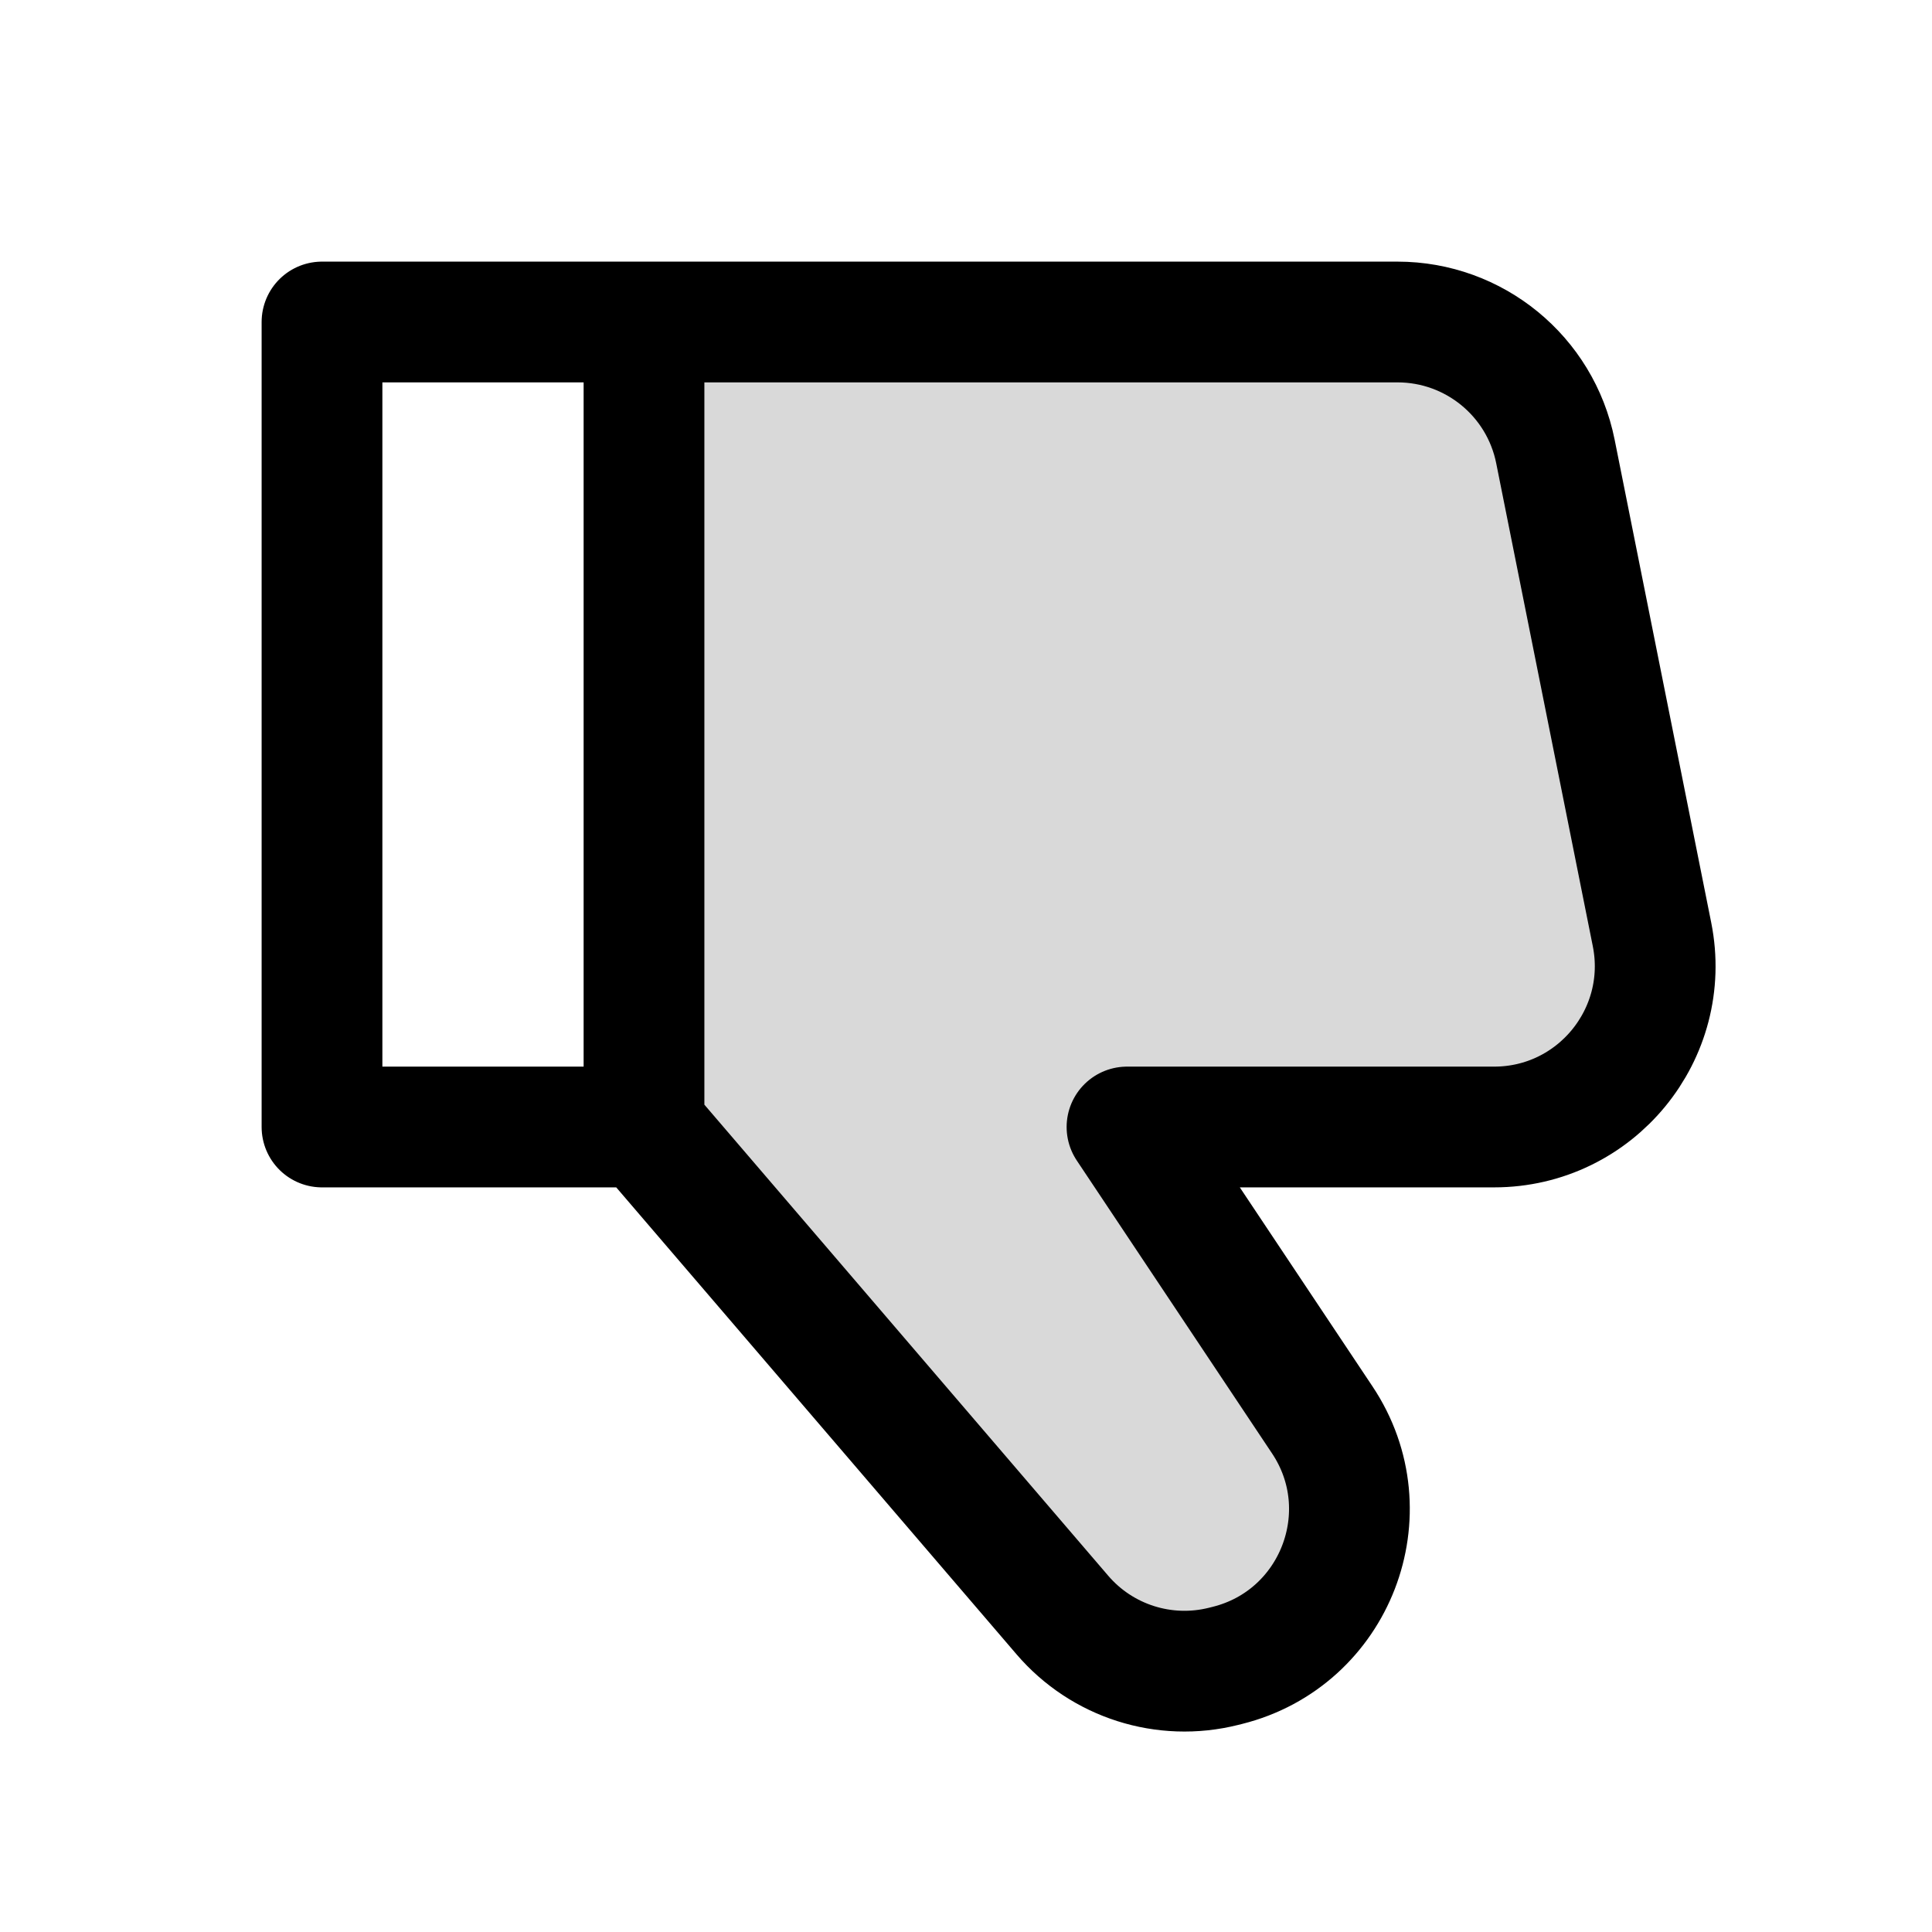
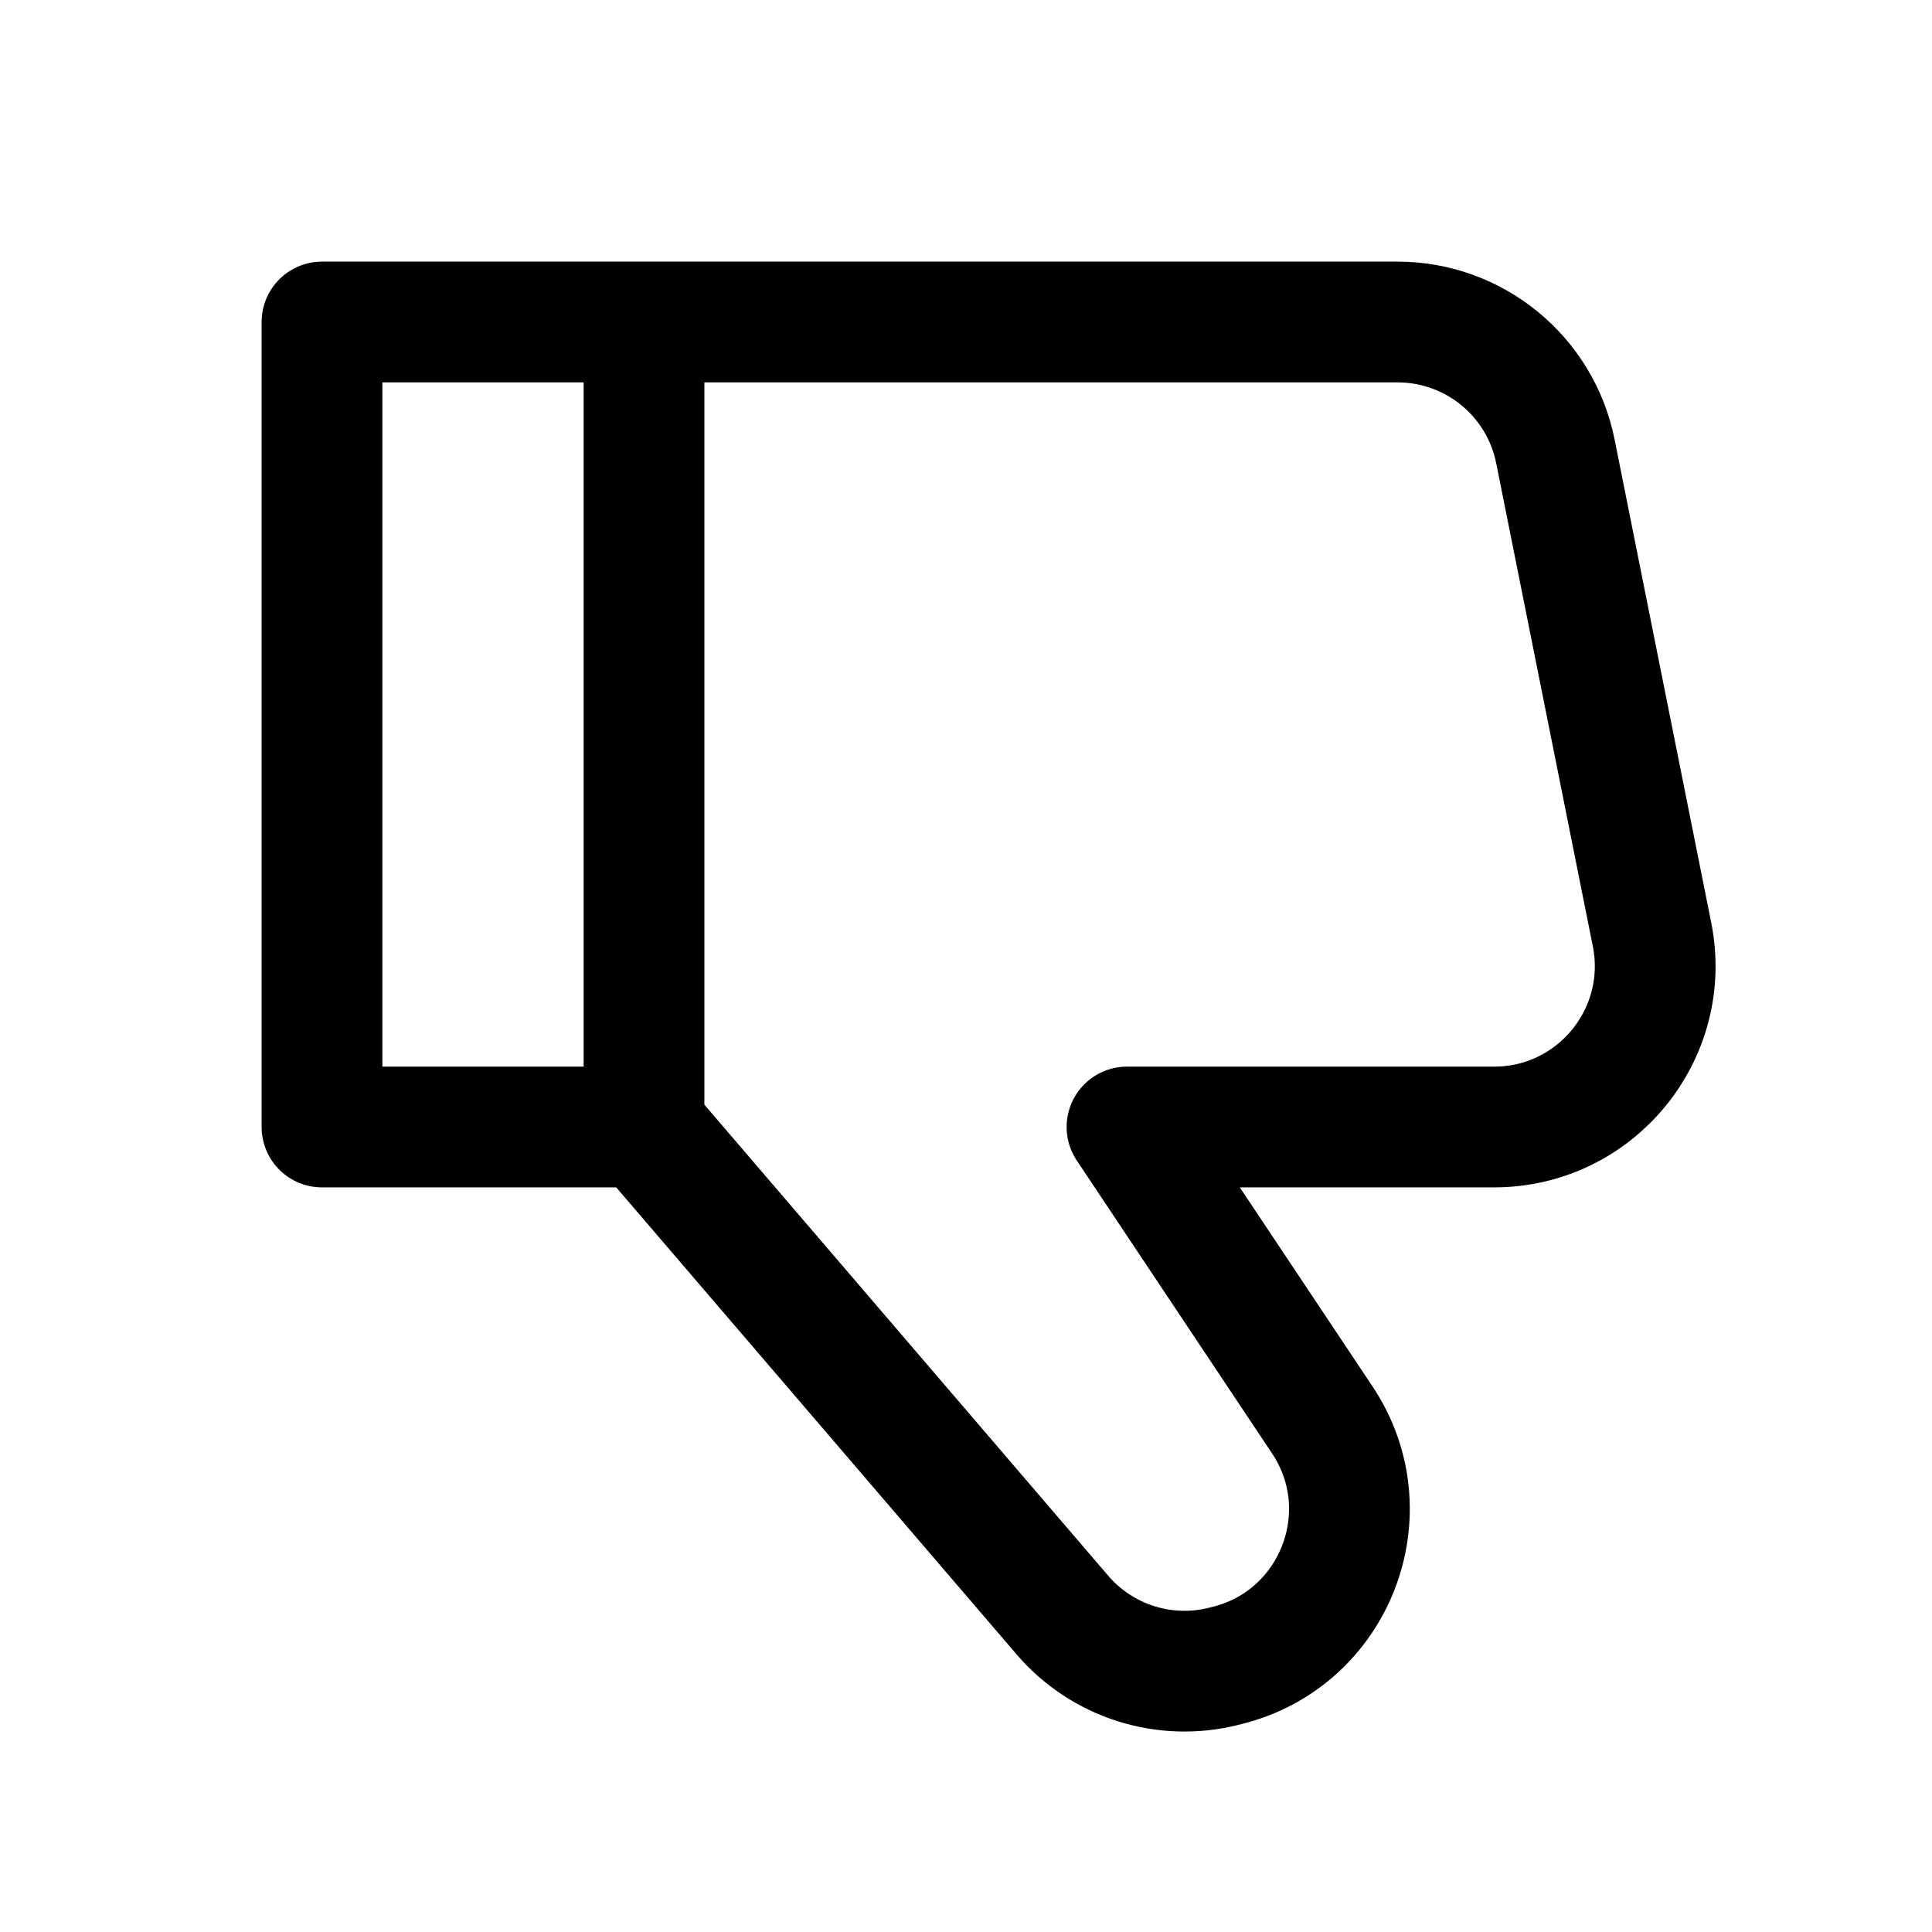
<svg xmlns="http://www.w3.org/2000/svg" width="800px" height="800px" viewBox="0 0 24 24" fill="none">
-   <path opacity="0.15" fill-rule="evenodd" clip-rule="evenodd" d="M8 14V4H17.36C18.314 4 19.135 4.673 19.322 5.608L20.522 11.608C20.769 12.845 19.823 14 18.56 14H14L16.426 17.639C17.193 18.789 16.588 20.353 15.247 20.688L15.199 20.7C14.464 20.884 13.689 20.637 13.196 20.061L8 14Z" fill="#000000" />
  <path d="M8 14V4M8 14L4 14V4L8 4M8 14L13.196 20.061C13.689 20.637 14.464 20.884 15.199 20.7L15.247 20.688C16.588 20.353 17.193 18.789 16.426 17.639L14 14H18.56C19.823 14 20.769 12.845 20.522 11.608L19.322 5.608C19.135 4.673 18.314 4 17.36 4L8 4" stroke="#000000" stroke-width="1.5" stroke-linecap="round" stroke-linejoin="round" />
</svg>